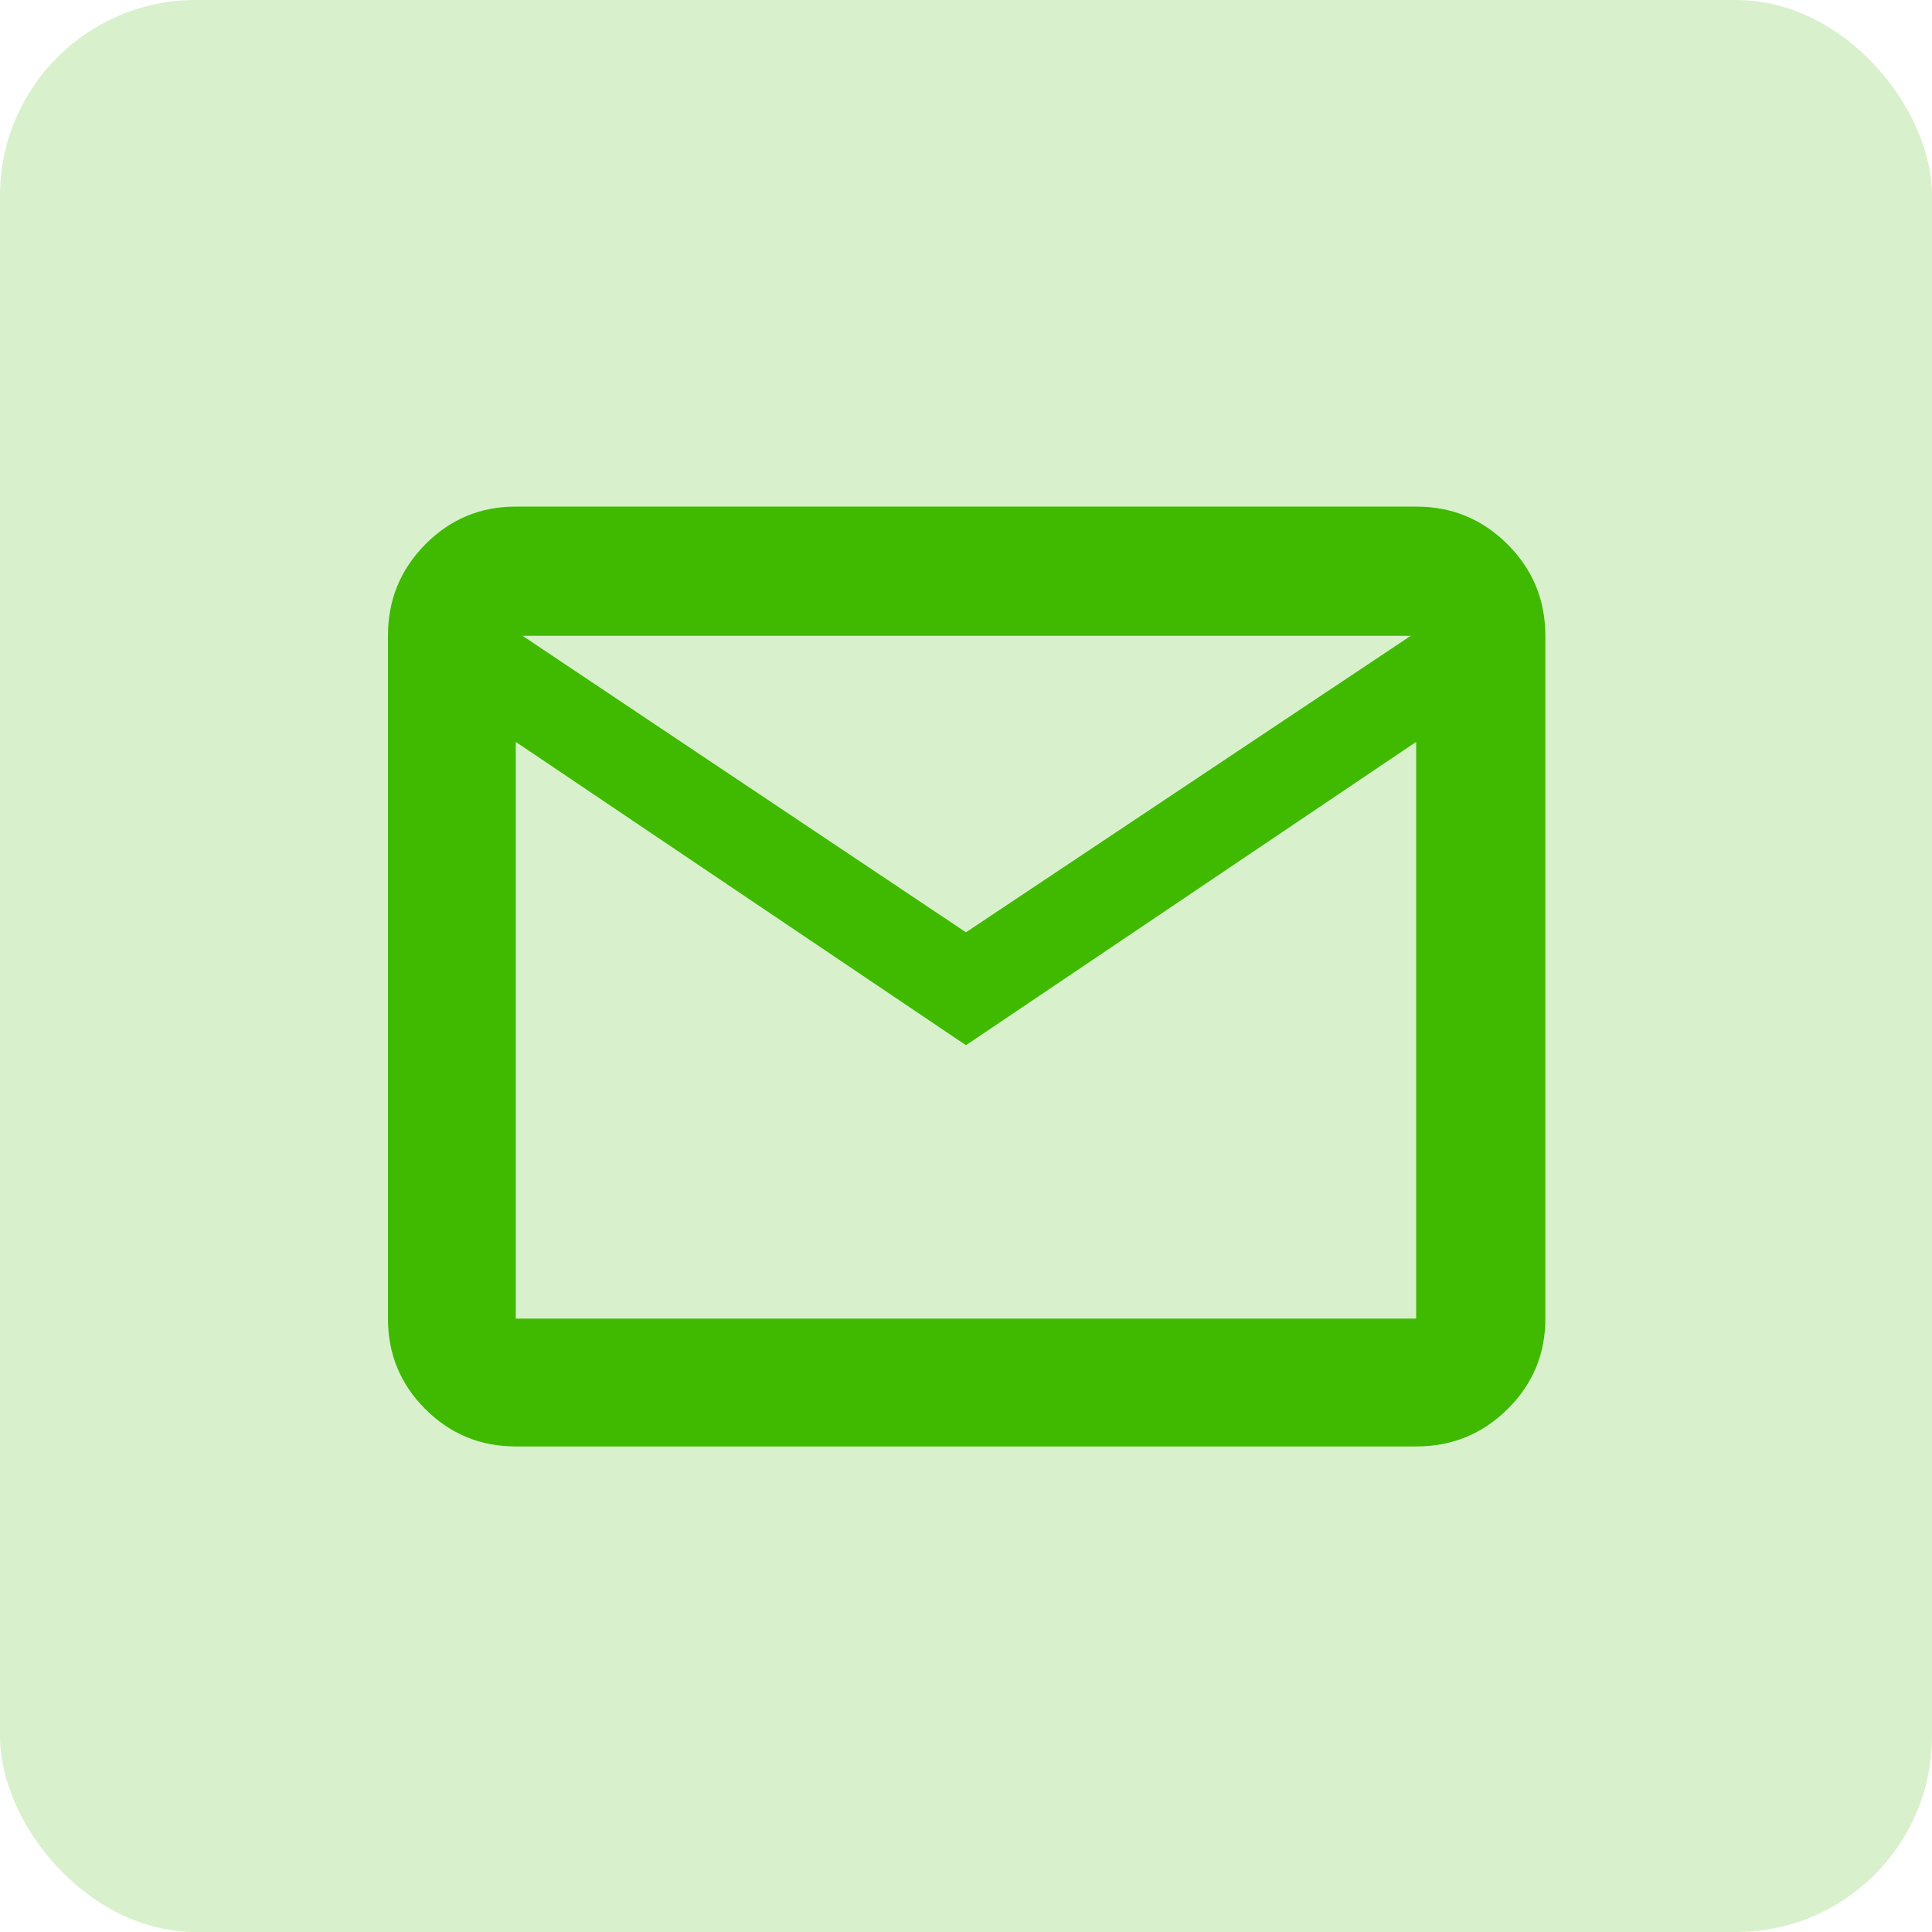
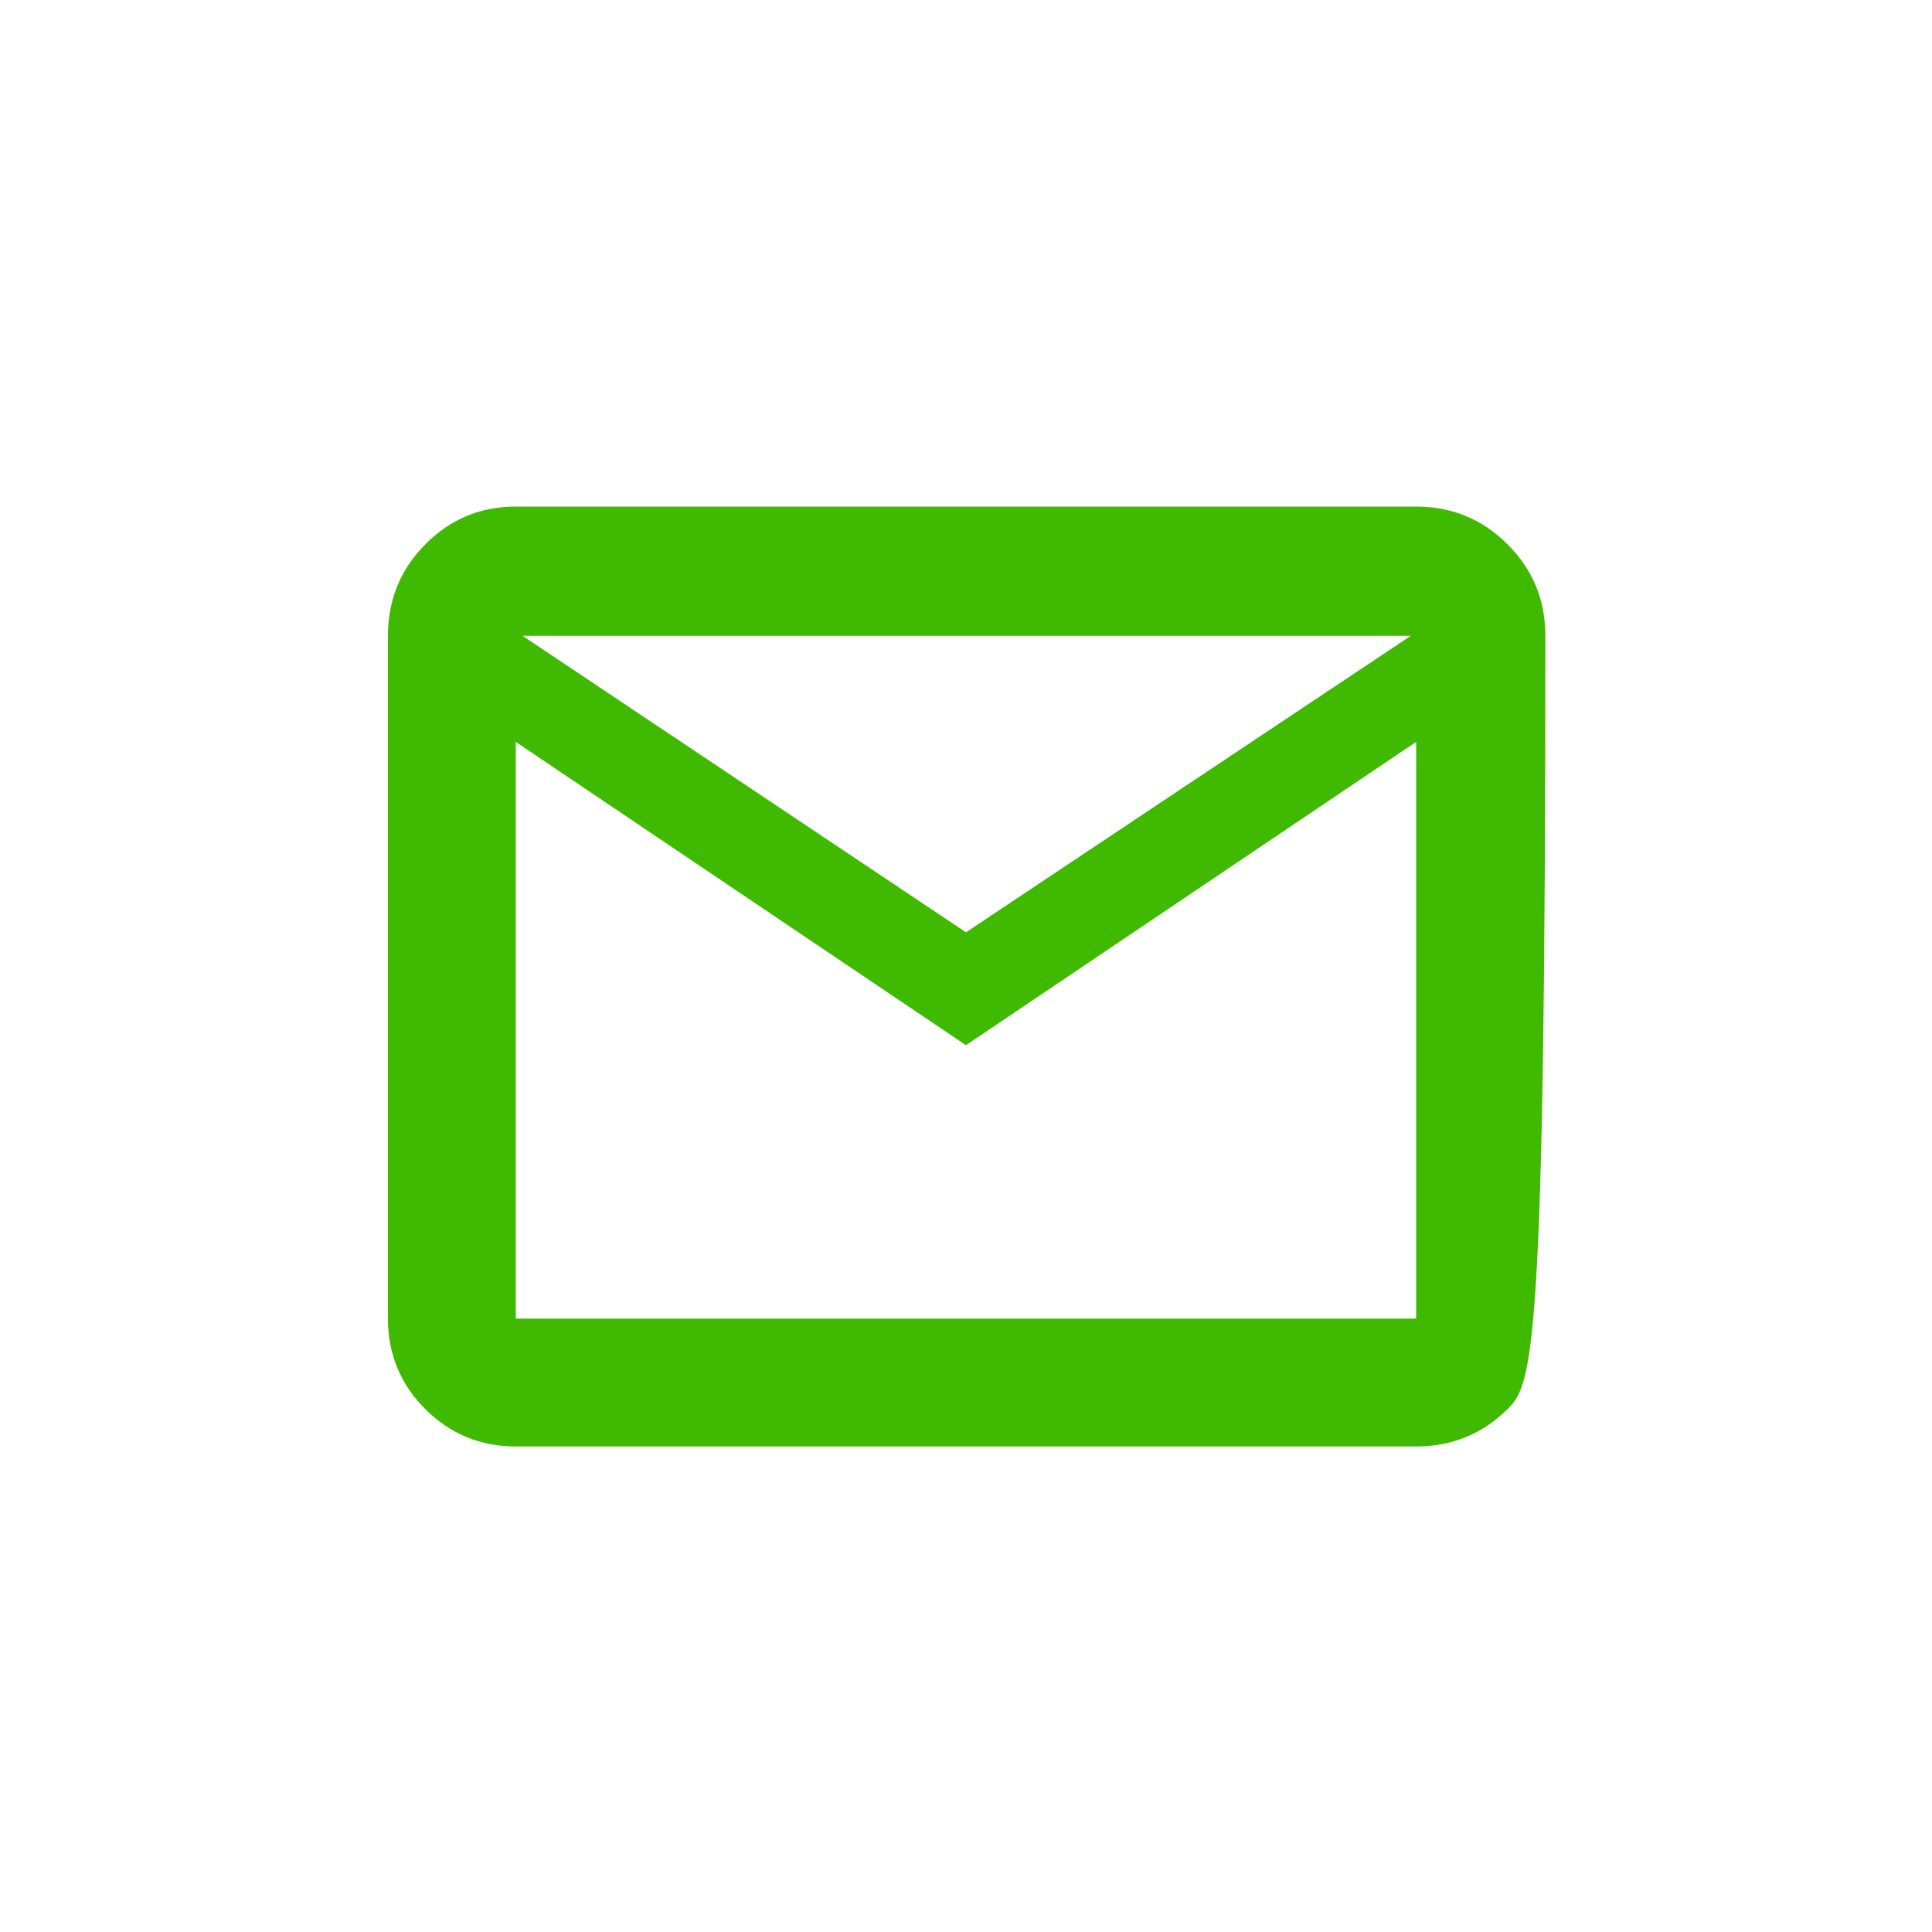
<svg xmlns="http://www.w3.org/2000/svg" width="48" height="48" viewBox="0 0 48 48" fill="none">
-   <rect width="48" height="48" rx="4.863" fill="#3FBA00" fill-opacity="0.2" />
-   <path d="M12.814 35.937C11.934 35.937 11.185 35.627 10.566 35.008C9.947 34.389 9.638 33.64 9.638 32.76V15.797C9.638 14.908 9.947 14.15 10.566 13.525C11.185 12.899 11.934 12.586 12.814 12.586H35.184C36.073 12.586 36.831 12.899 37.456 13.525C38.082 14.15 38.394 14.908 38.394 15.797V32.76C38.394 33.64 38.082 34.389 37.456 35.008C36.831 35.627 36.073 35.937 35.184 35.937H12.814ZM23.999 25.968L12.814 18.432V32.76H35.184V18.432L23.999 25.968ZM23.999 23.163L35.049 15.797H12.983L23.999 23.163ZM12.814 18.432V15.797V32.76V18.432Z" fill="#3FBA00" />
+   <path d="M12.814 35.937C11.934 35.937 11.185 35.627 10.566 35.008C9.947 34.389 9.638 33.64 9.638 32.76V15.797C9.638 14.908 9.947 14.15 10.566 13.525C11.185 12.899 11.934 12.586 12.814 12.586H35.184C36.073 12.586 36.831 12.899 37.456 13.525C38.082 14.15 38.394 14.908 38.394 15.797C38.394 33.64 38.082 34.389 37.456 35.008C36.831 35.627 36.073 35.937 35.184 35.937H12.814ZM23.999 25.968L12.814 18.432V32.76H35.184V18.432L23.999 25.968ZM23.999 23.163L35.049 15.797H12.983L23.999 23.163ZM12.814 18.432V15.797V32.76V18.432Z" fill="#3FBA00" />
</svg>